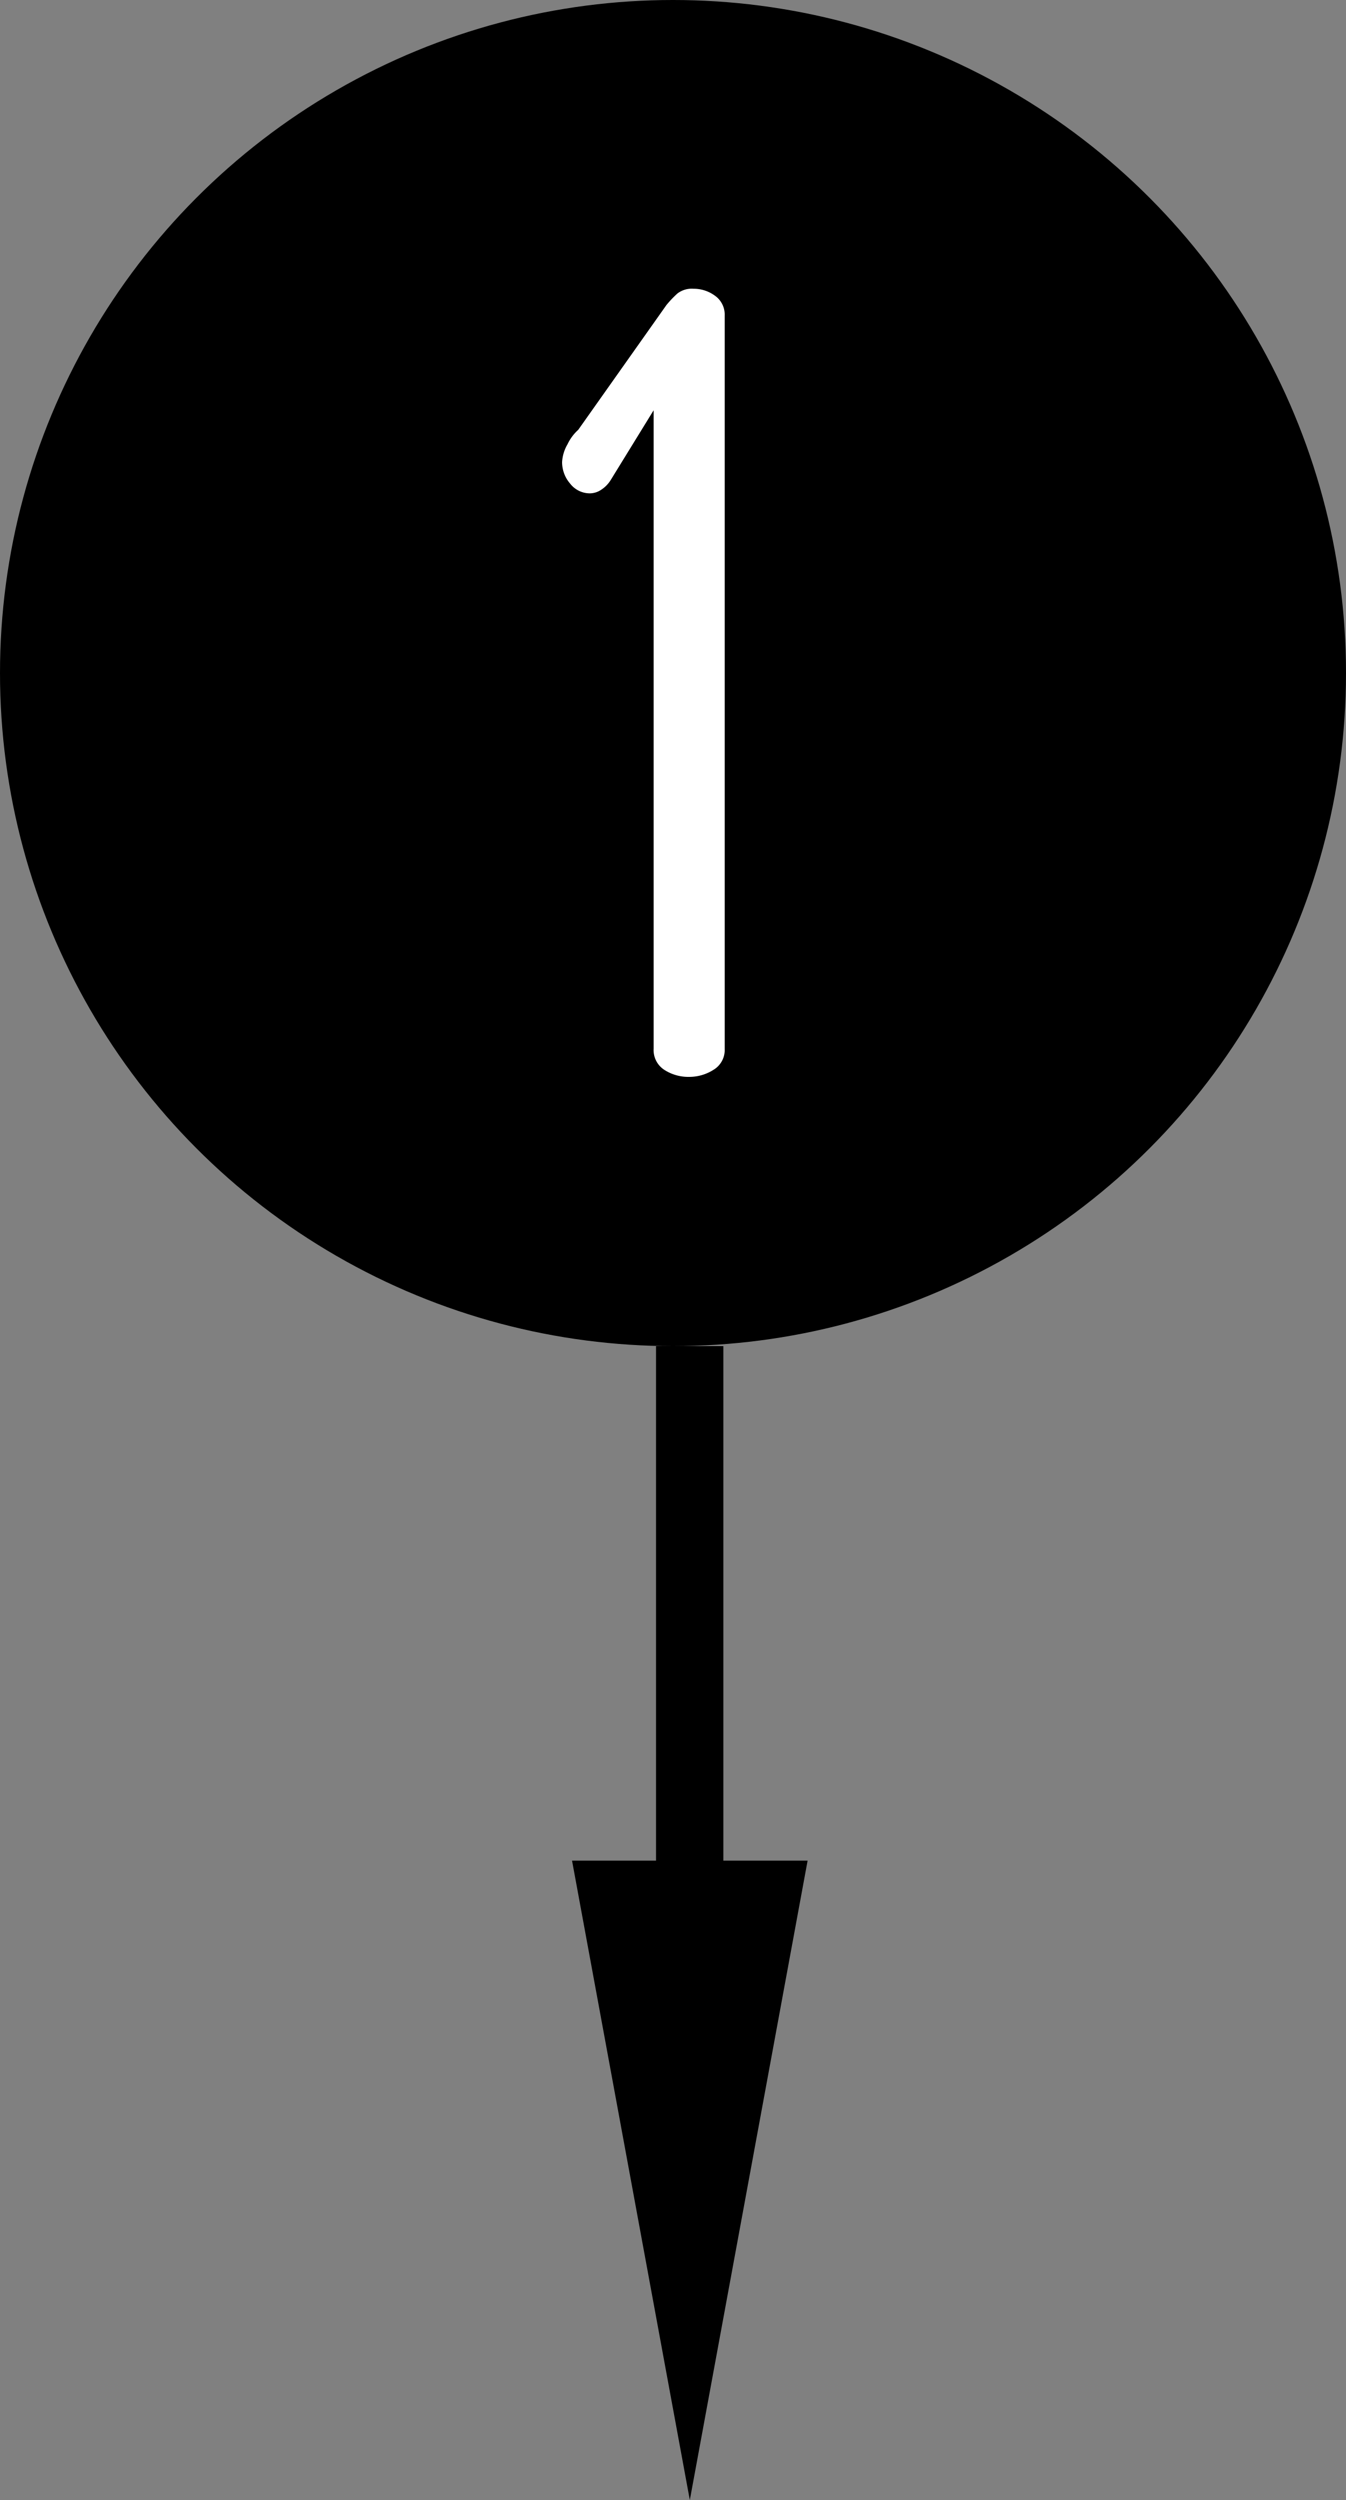
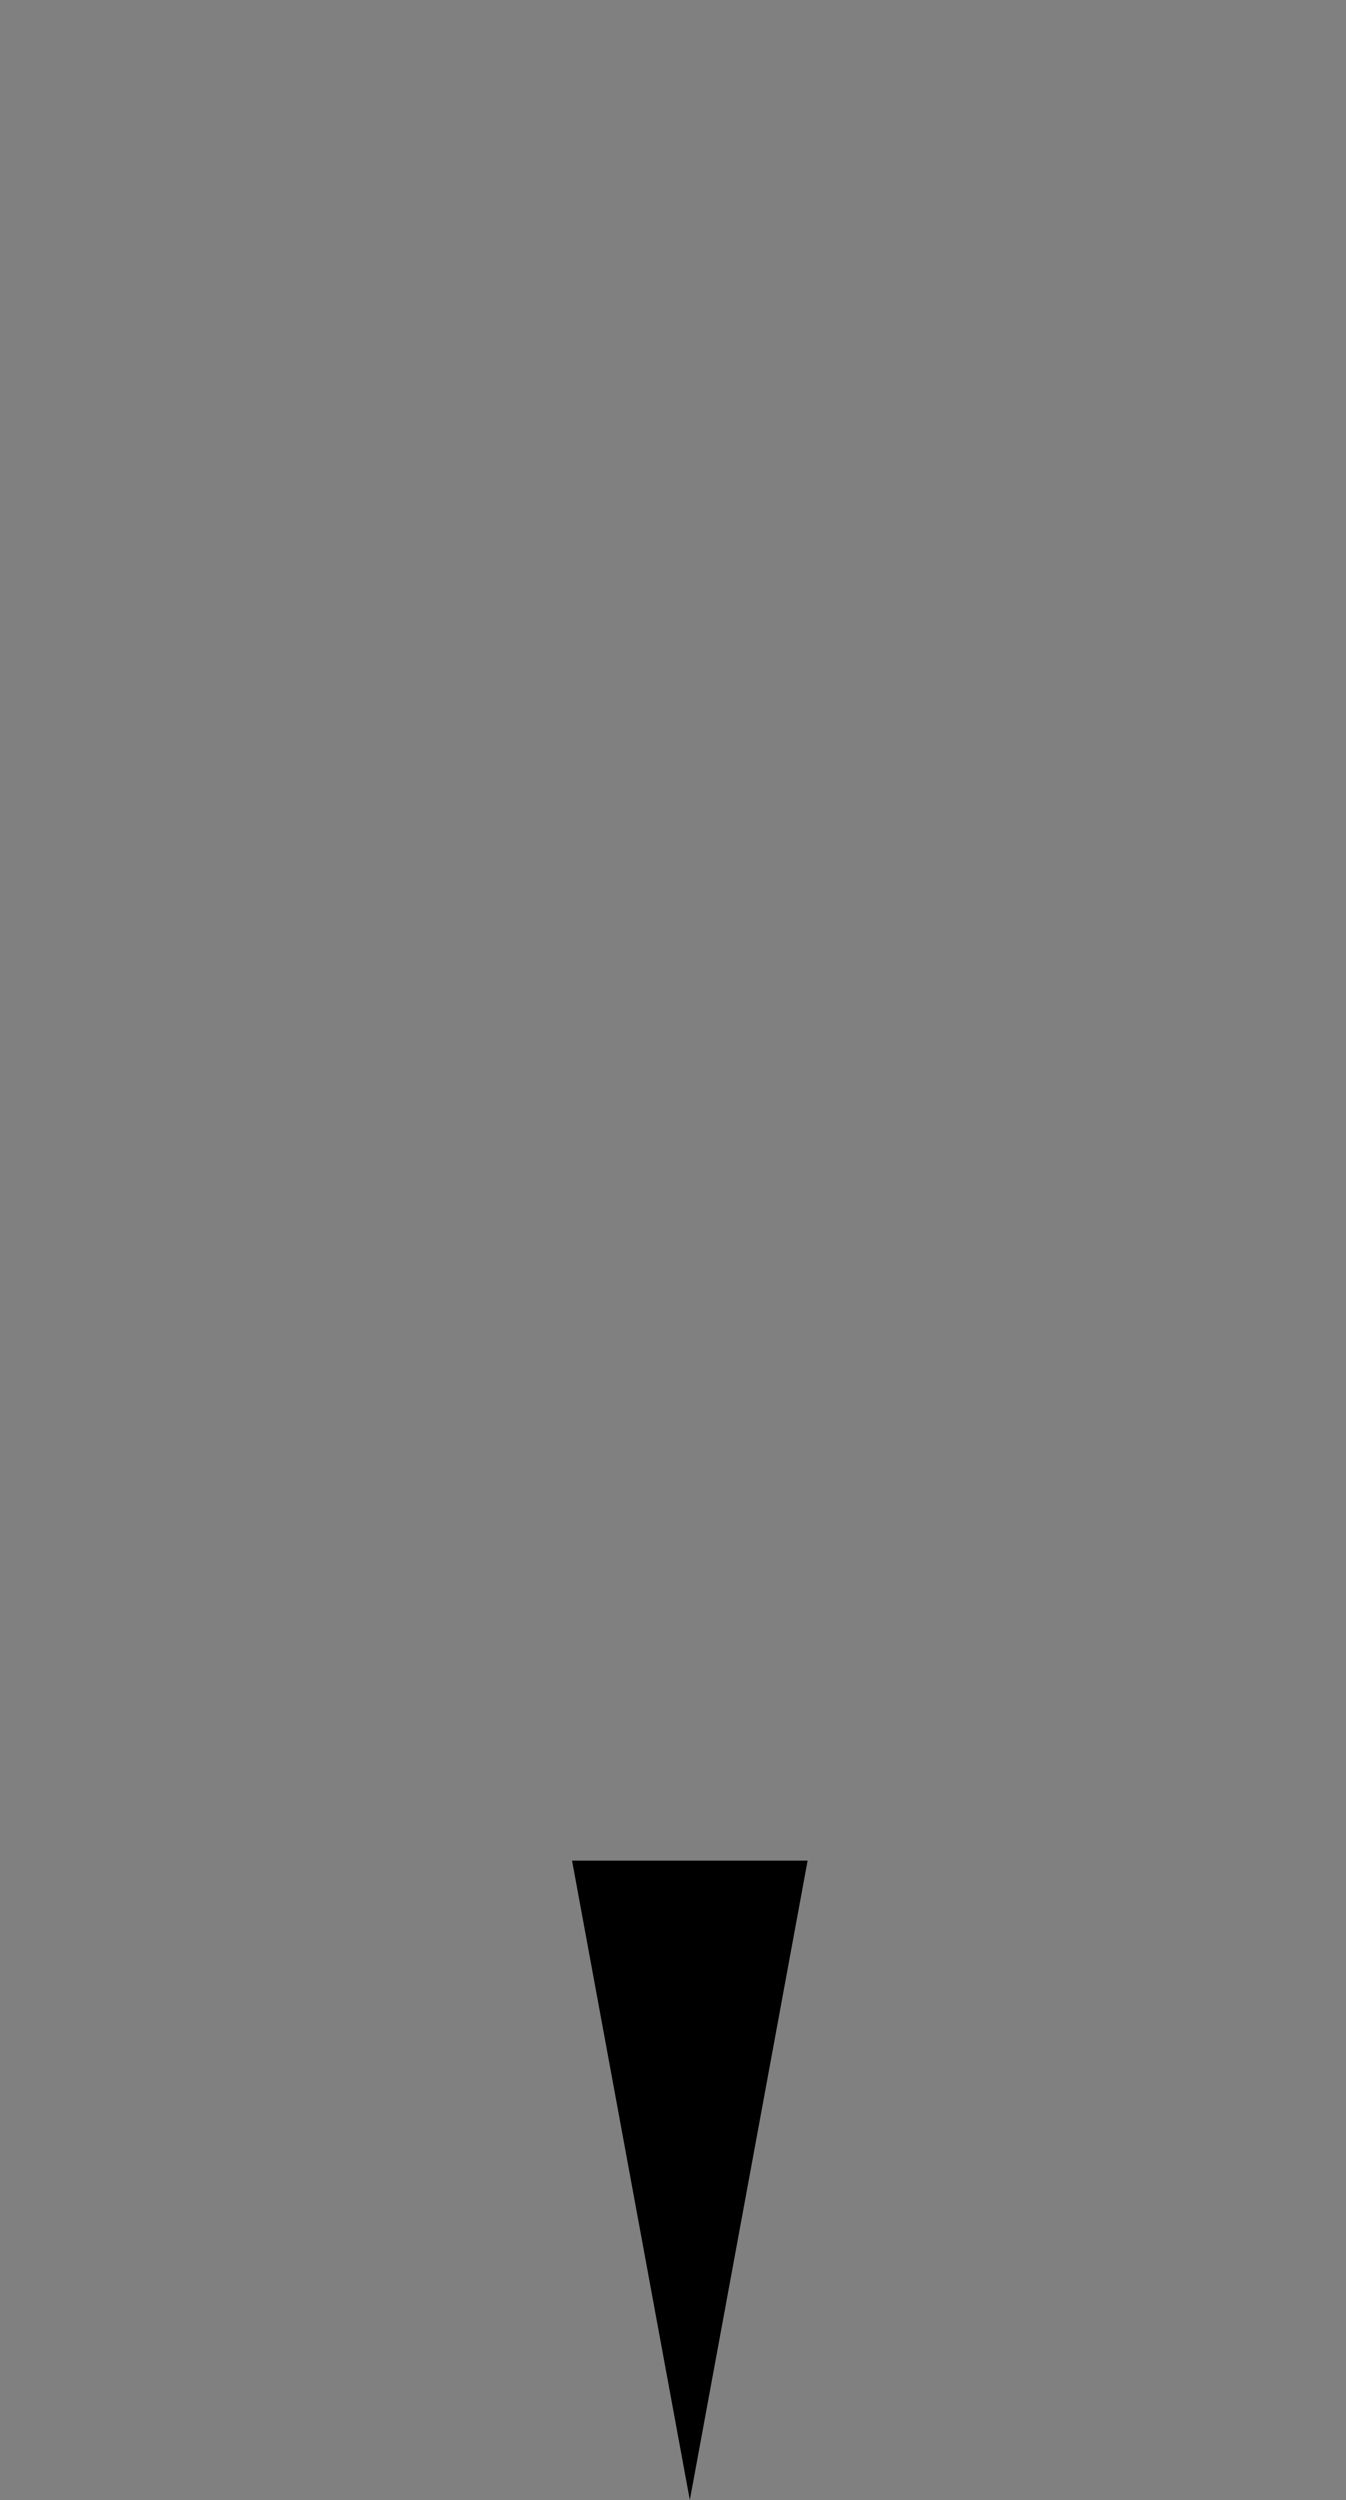
<svg xmlns="http://www.w3.org/2000/svg" width="40" height="74.29" viewBox="0 0 40 74.29">
  <rect x="0" y="0" width="40" height="74.29" fill="#808080" stroke="none" />
  <g id="flow-num1" transform="translate(0 -1)">
-     <circle id="楕円形_2" data-name="楕円形 2" cx="20" cy="20" r="20" transform="translate(0 1)" />
-     <path id="パス_100" data-name="パス 100" d="M.48,0A1.32,1.32,0,0,1-.256-.208a.7.7,0,0,1-.32-.624V-19.808l-1.28,2.08a.925.925,0,0,1-.288.288.617.617,0,0,1-.32.1.742.742,0,0,1-.592-.288.976.976,0,0,1-.24-.64,1.173,1.173,0,0,1,.16-.528,1.369,1.369,0,0,1,.32-.432l2.624-3.712a3.251,3.251,0,0,1,.32-.336.7.7,0,0,1,.48-.144,1.068,1.068,0,0,1,.64.208.687.687,0,0,1,.288.592V-.832A.686.686,0,0,1,1.2-.208,1.344,1.344,0,0,1,.48,0Z" transform="translate(20 33)" fill="#fff" />
    <g id="flow-num2" transform="translate(17 41)">
-       <path id="パス_68" data-name="パス 68" d="M698.338,2246.3h18.885" transform="translate(2249.796 -698.338) rotate(90)" fill="none" stroke="#000" stroke-width="2" />
      <path id="多角形_2" data-name="多角形 2" d="M3.5,0,7,19H0Z" transform="translate(7 34.29) rotate(180)" />
    </g>
  </g>
</svg>